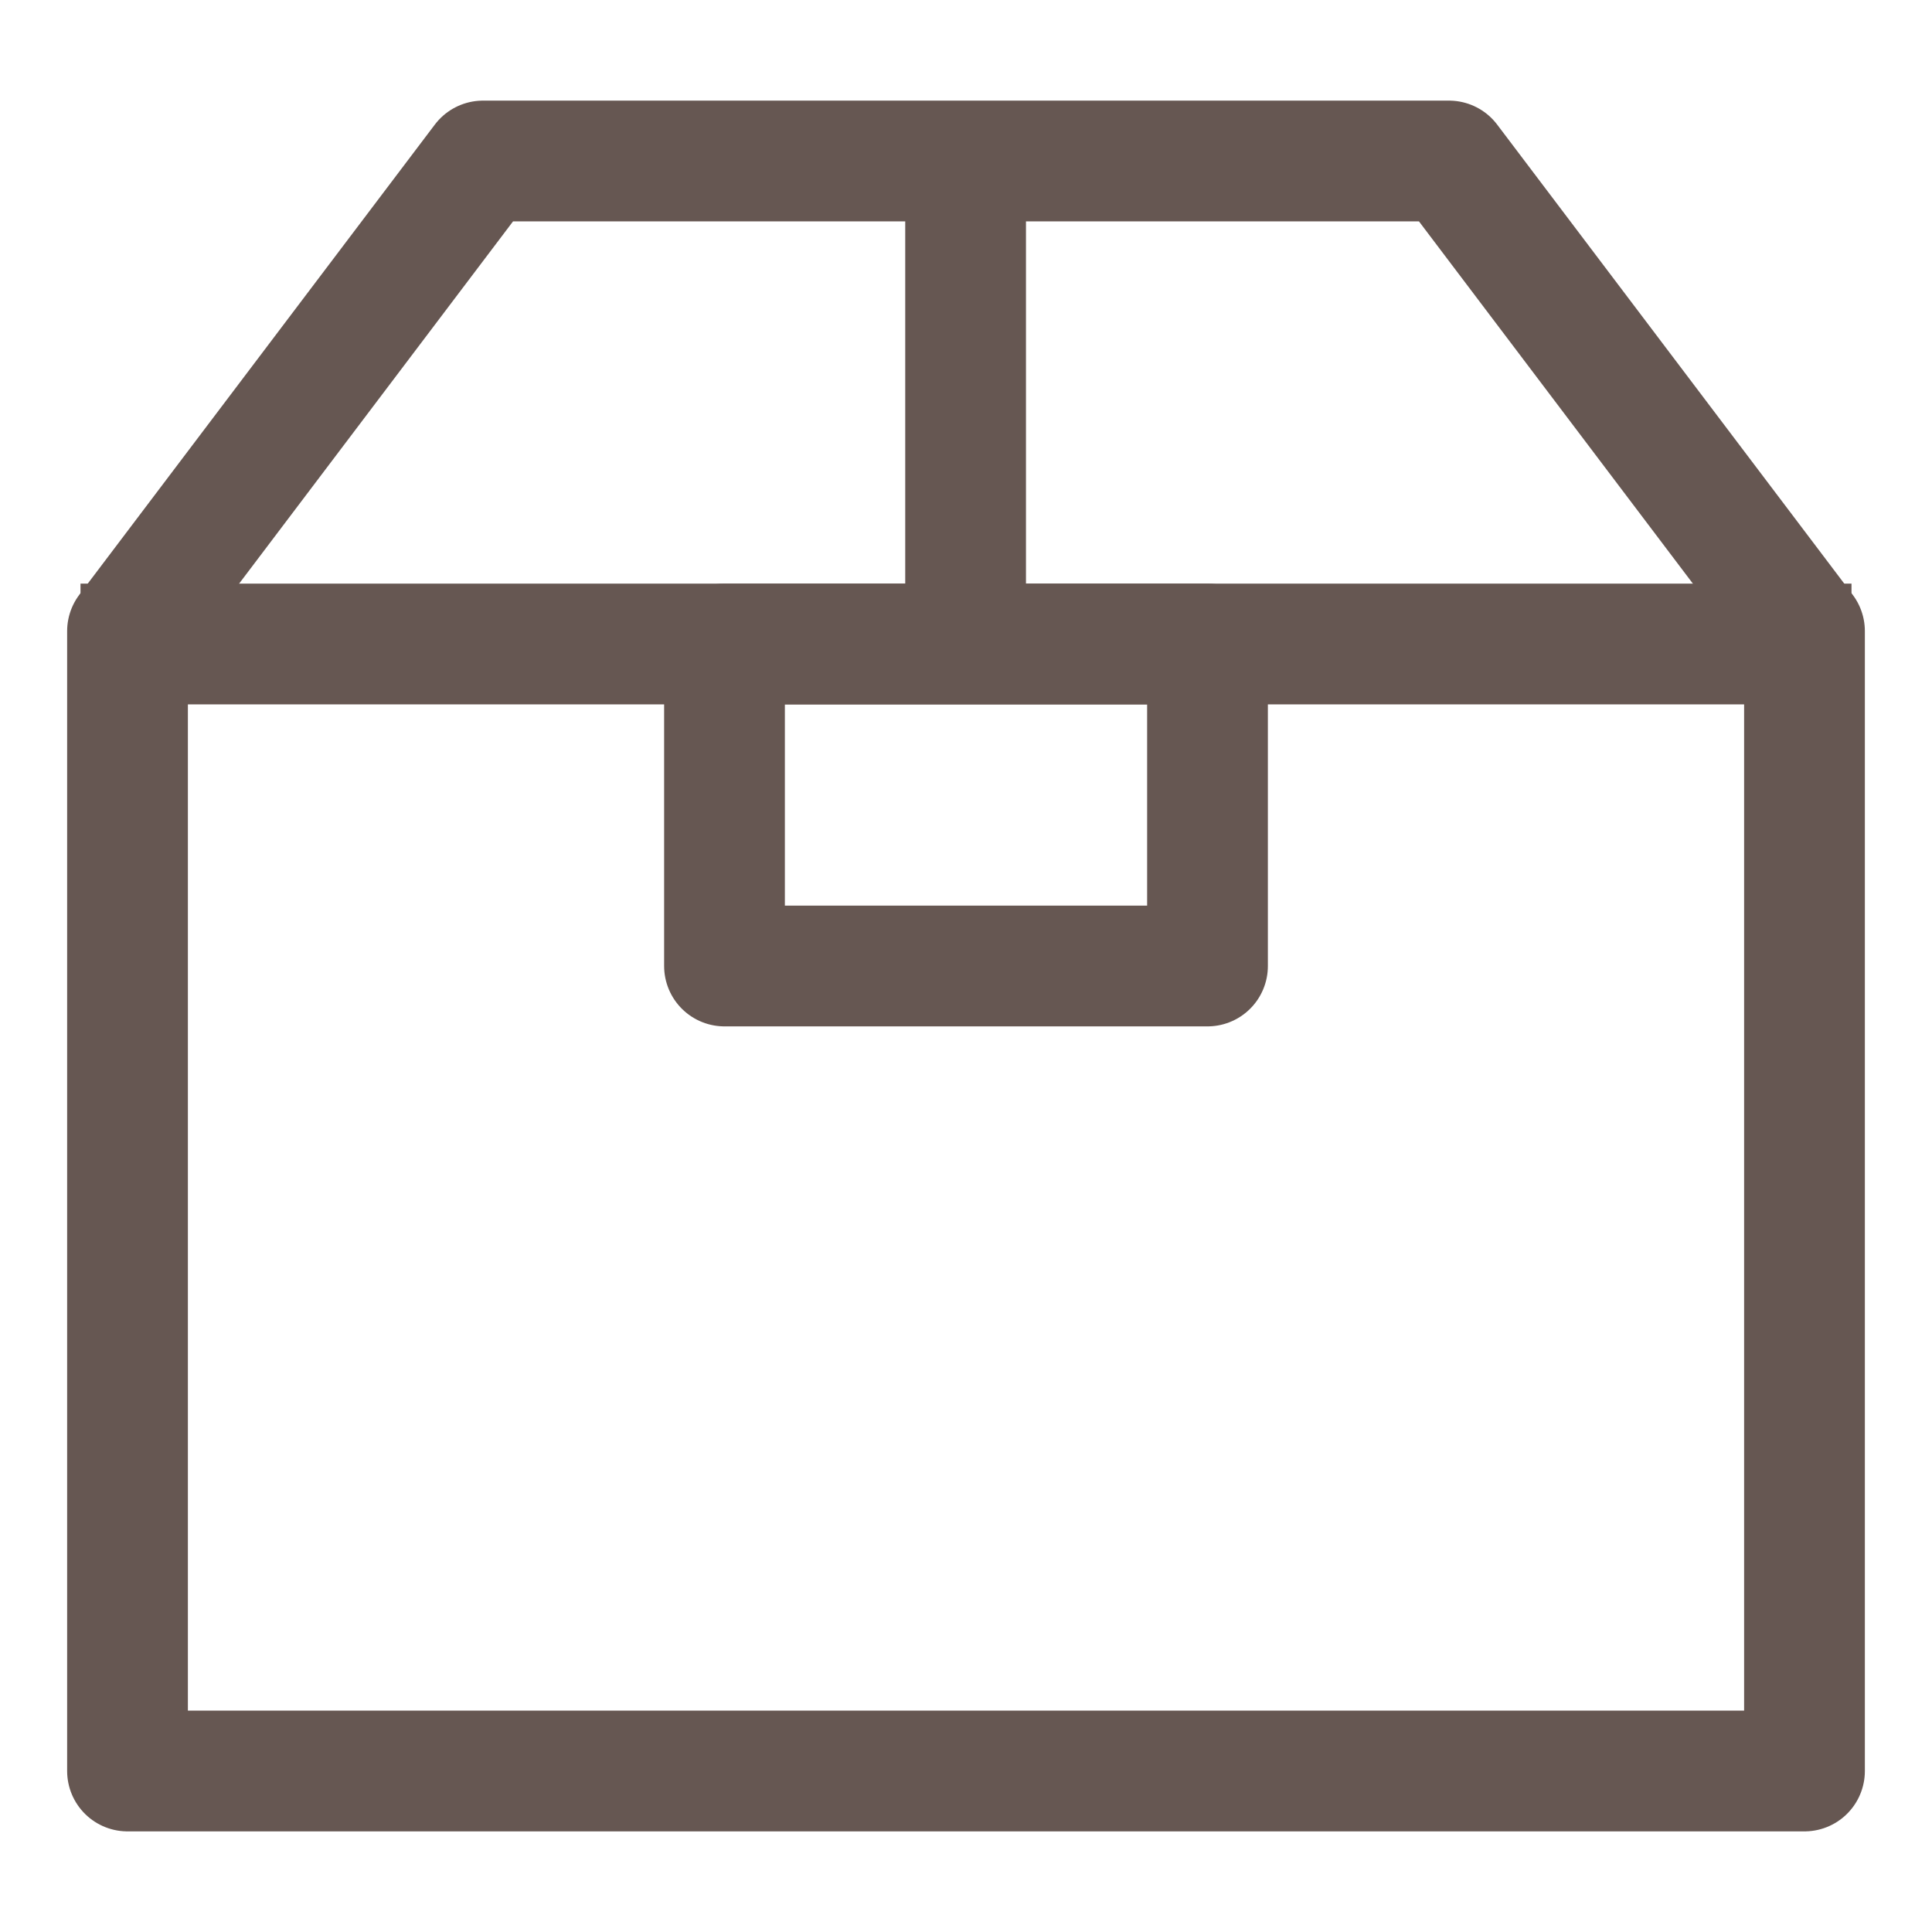
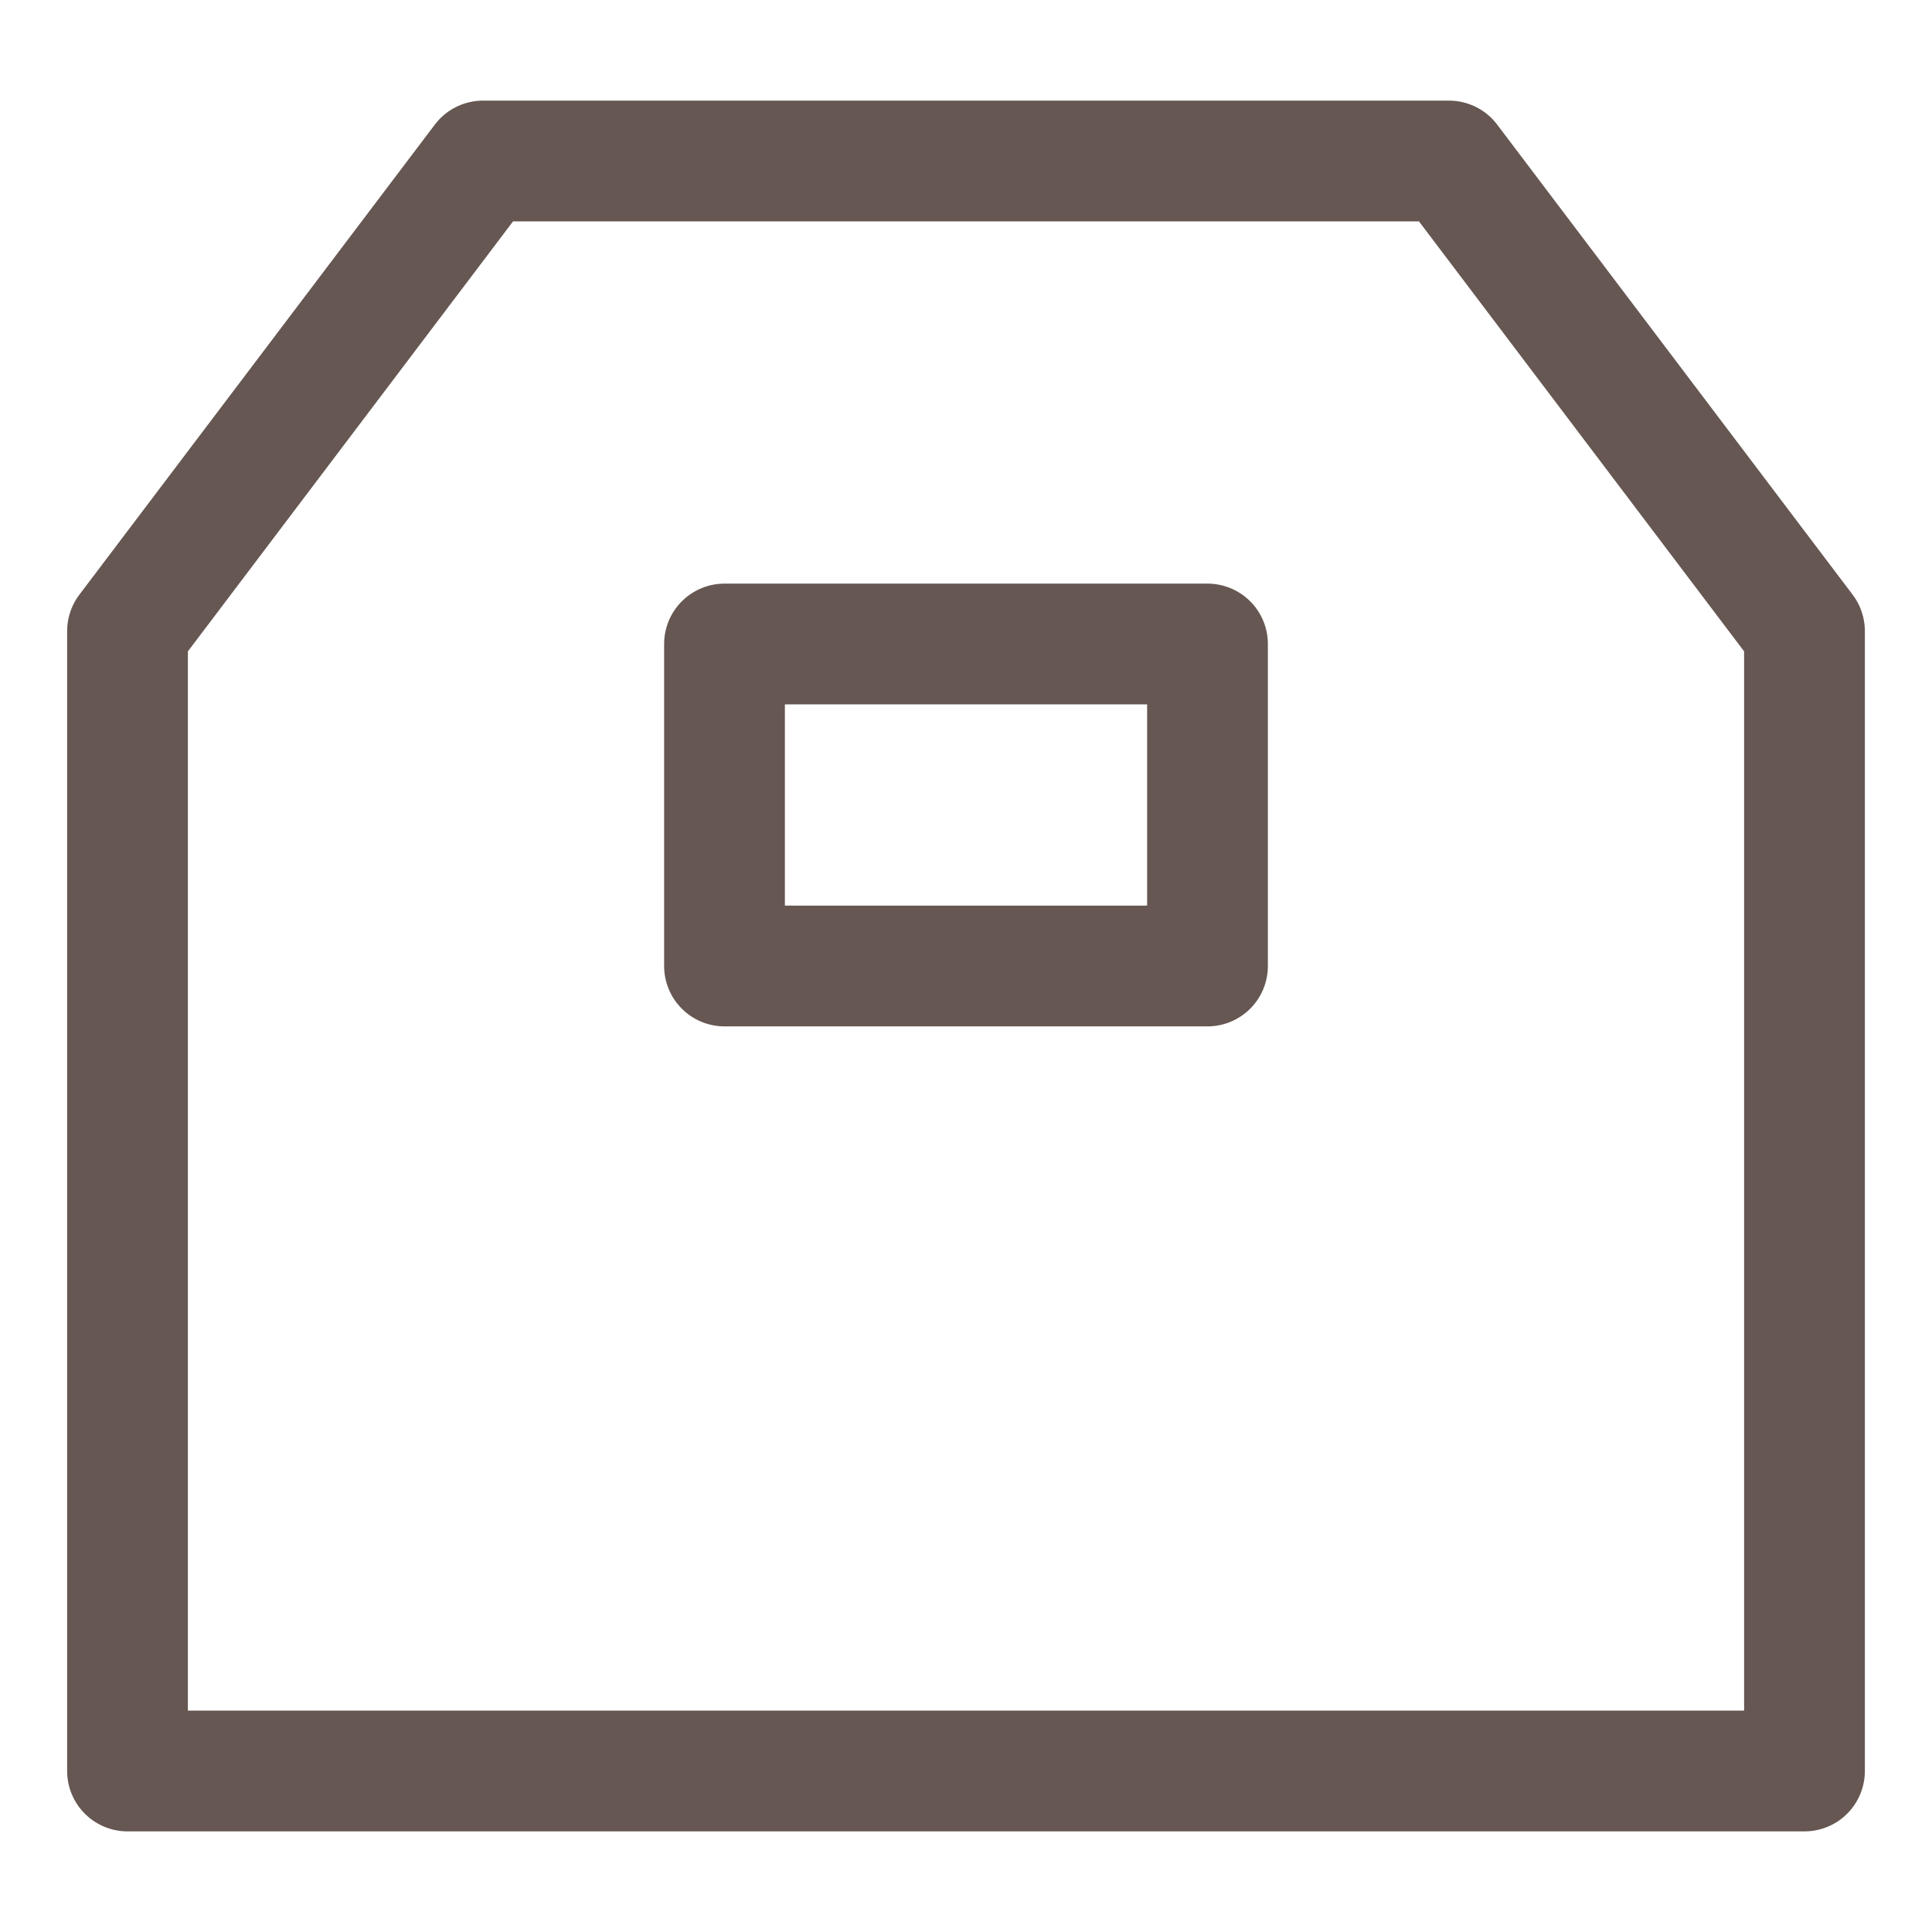
<svg xmlns="http://www.w3.org/2000/svg" width="24" height="24" viewBox="0 0 24 24" fill="none">
  <path d="M22.416 7.84V22H1.584V7.84L6 2H18L22.416 7.84Z" stroke="#665752" stroke-width="1.5" stroke-miterlimit="10" stroke-linejoin="round" />
-   <path d="M23 8H1" stroke="#665752" stroke-width="1.5" stroke-miterlimit="10" stroke-linejoin="round" />
-   <path d="M11.995 2.005L11.995 8.005" stroke="#665752" stroke-width="1.5" stroke-miterlimit="10" stroke-linejoin="round" />
  <rect x="9" y="8" width="6" height="4" stroke="#665752" stroke-width="1.5" stroke-miterlimit="10" stroke-linejoin="round" />
</svg>